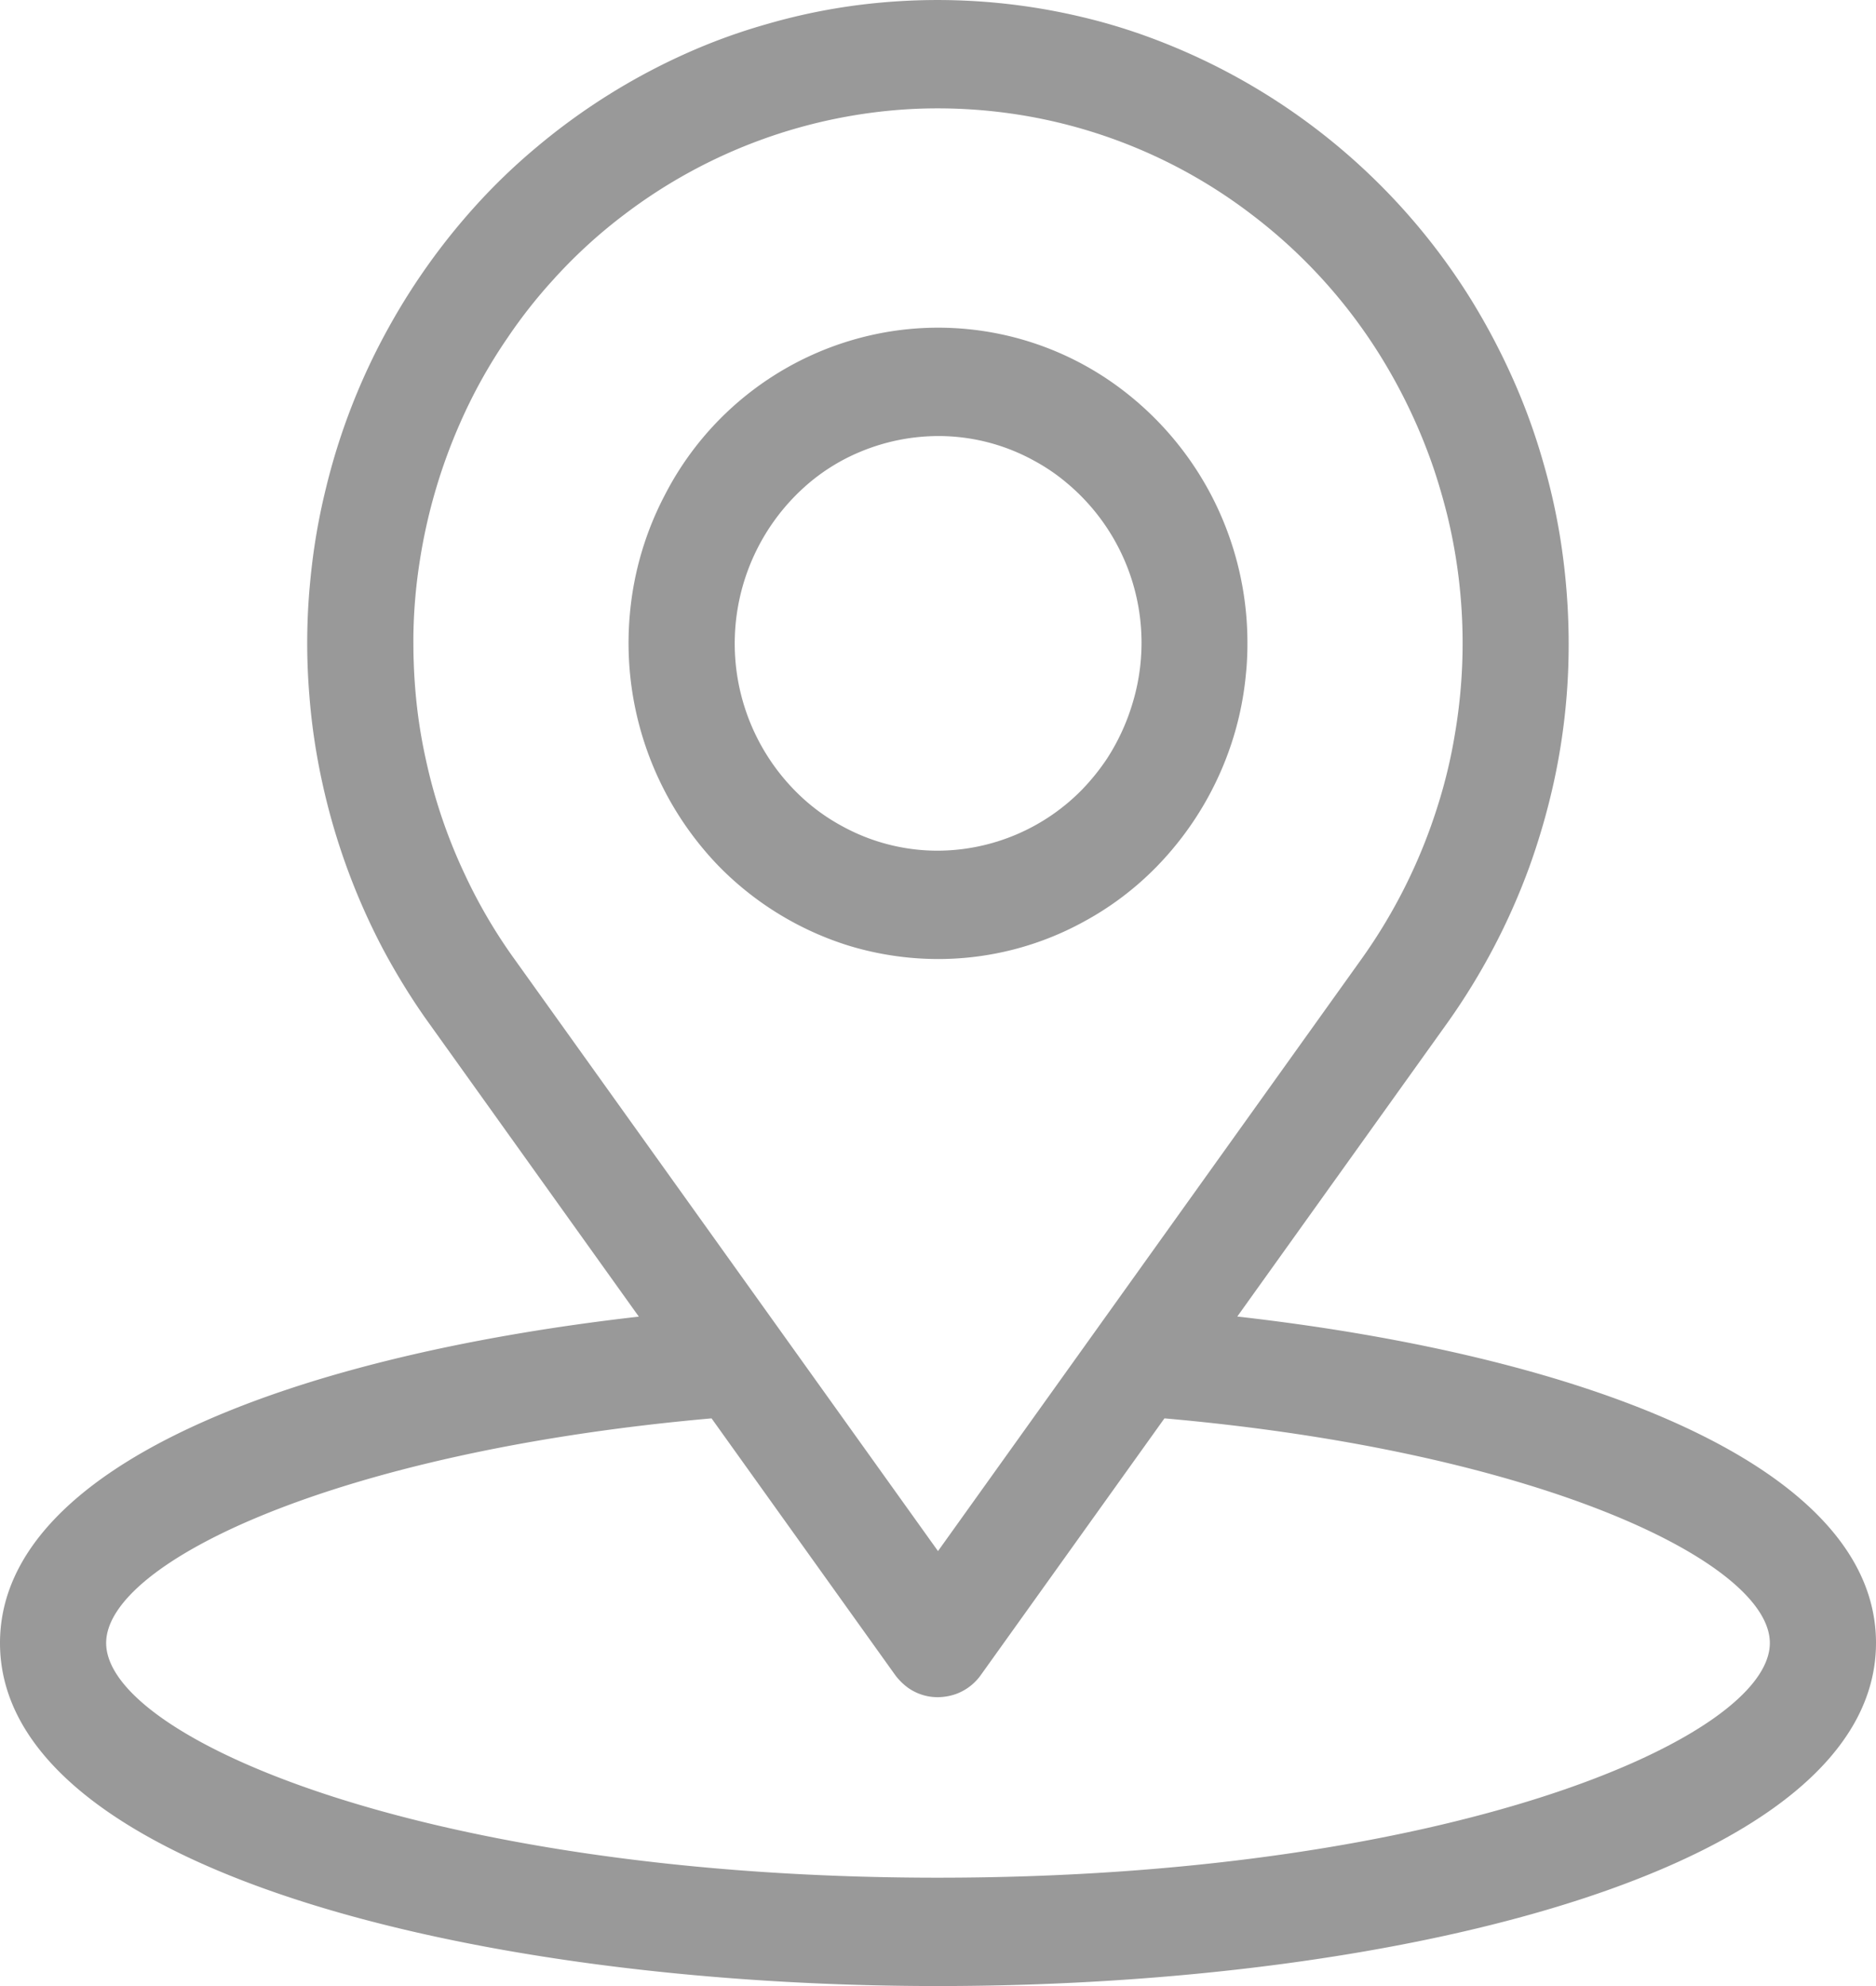
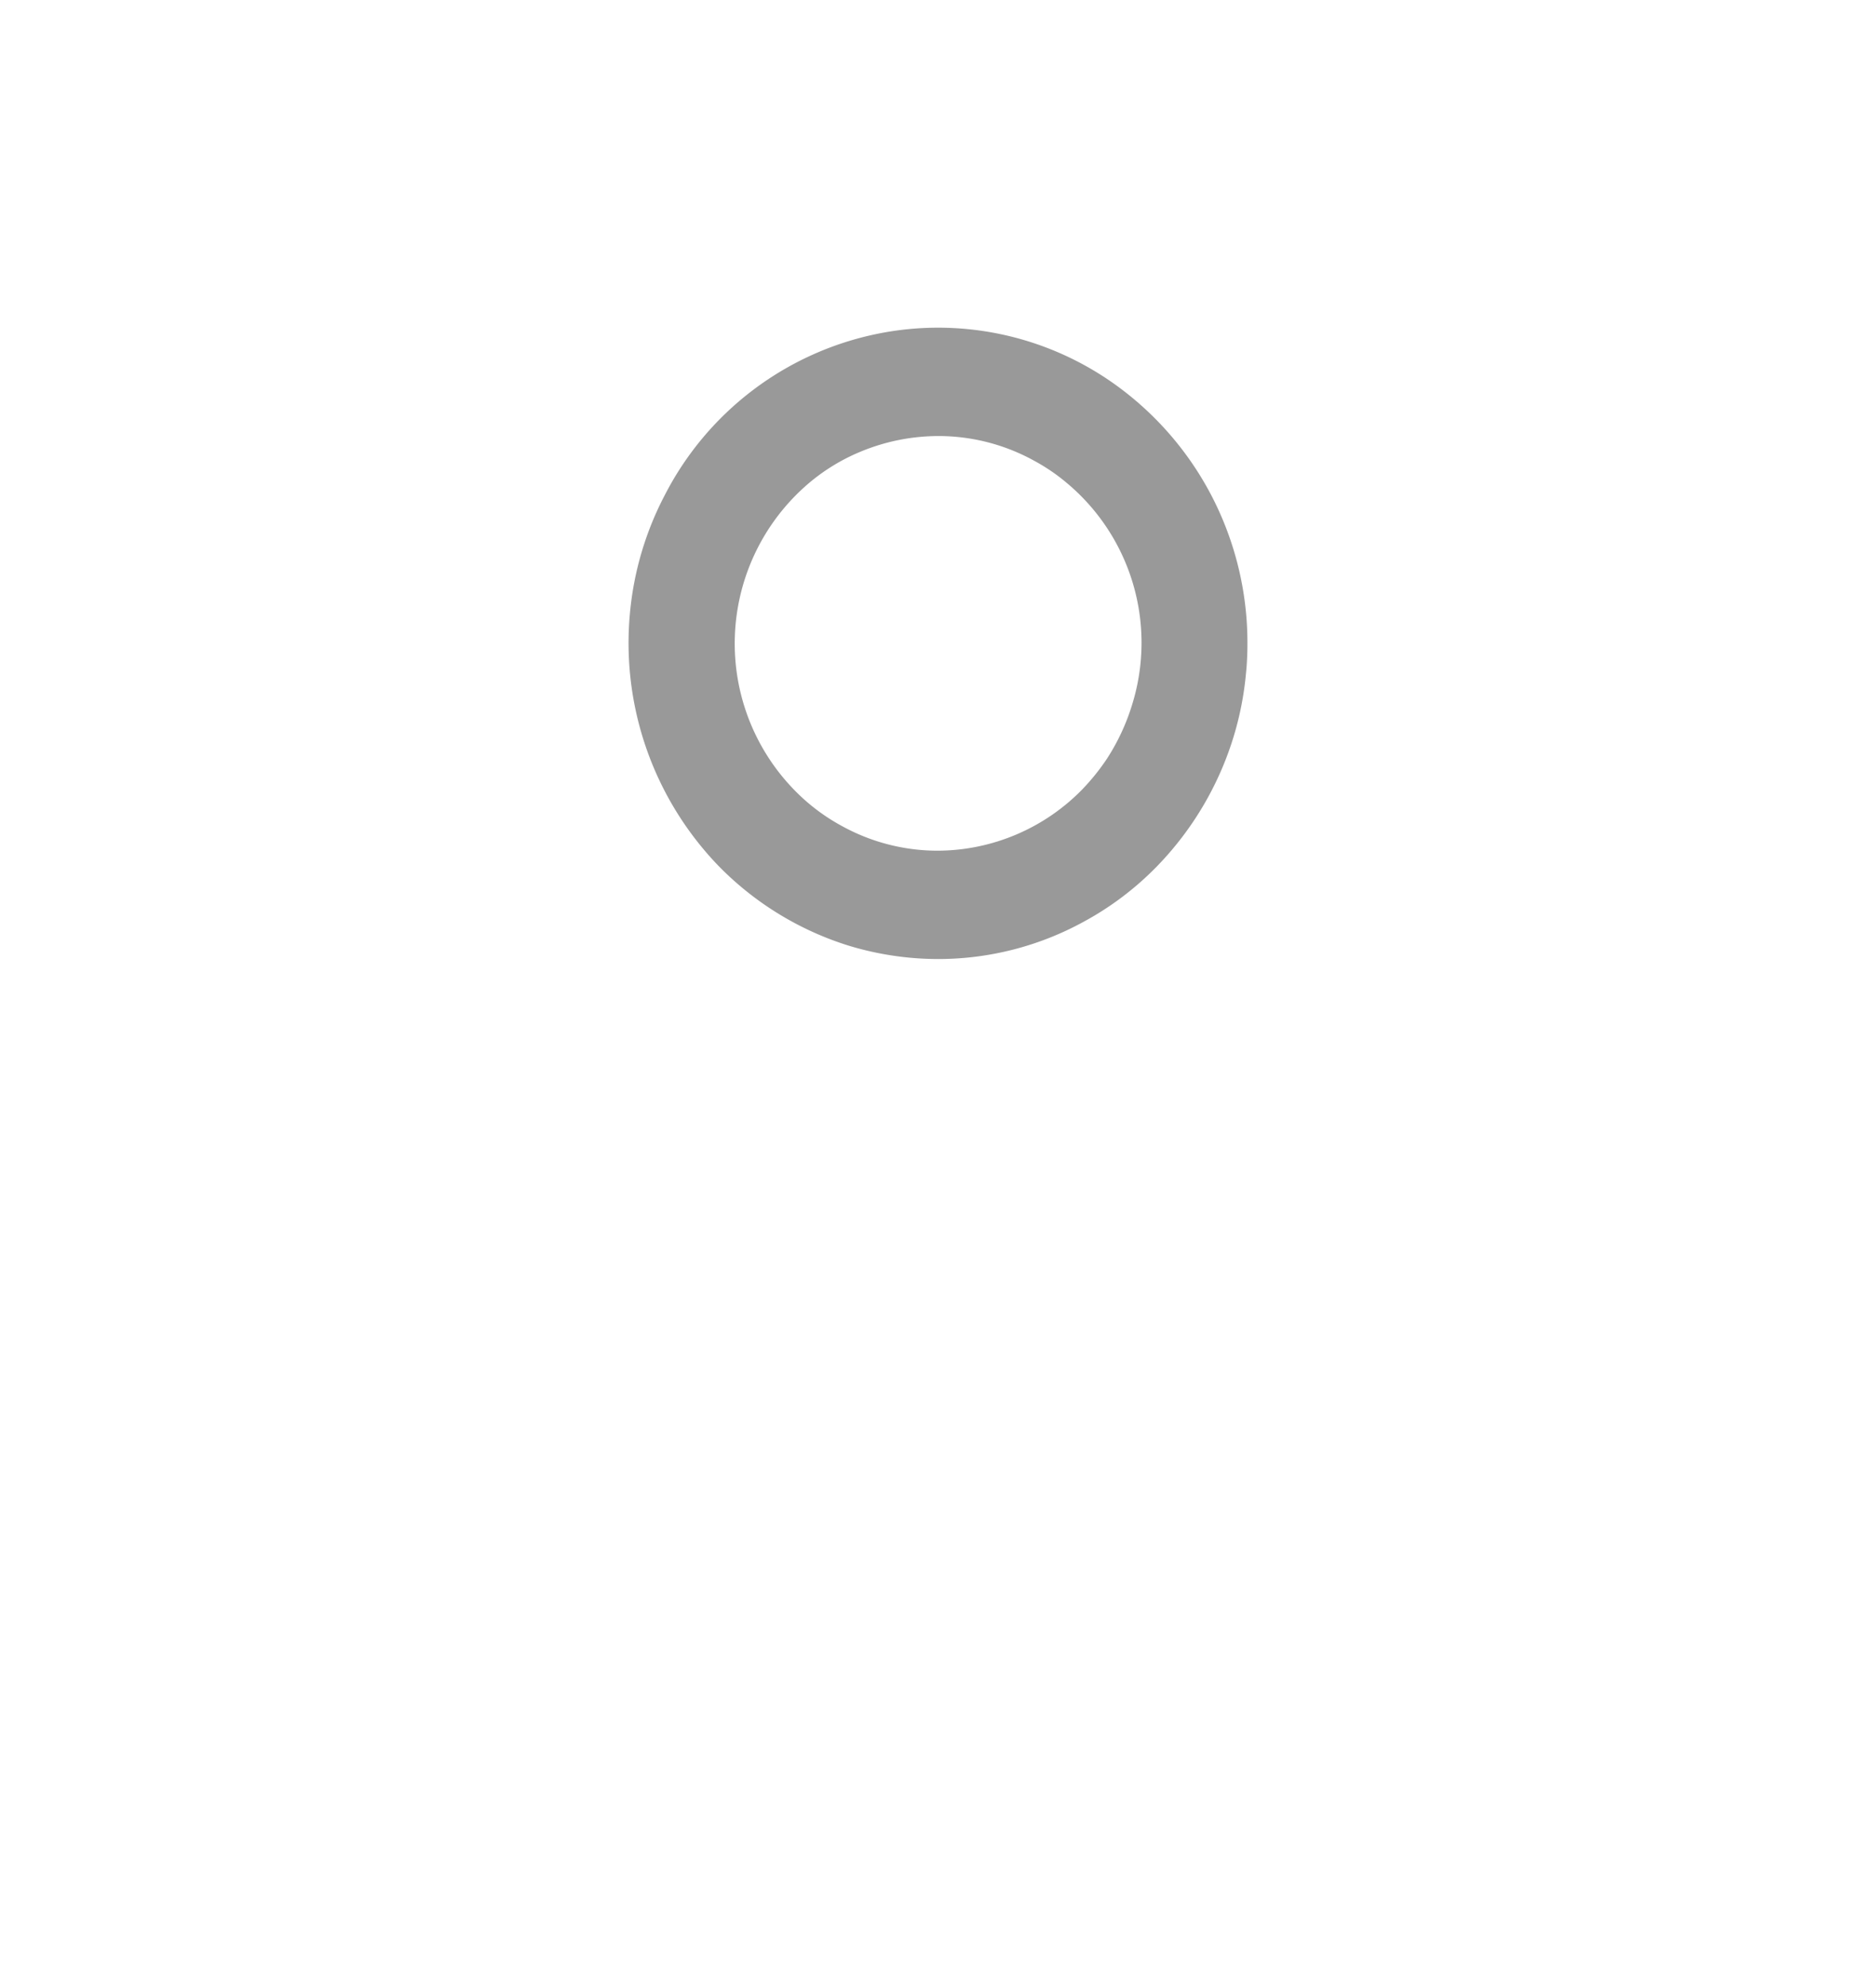
<svg xmlns="http://www.w3.org/2000/svg" width="17" height="18" fill="none">
-   <path d="M11.212 11.932l1.905-2.663a5.96 5.96 0 00.741-1.41 6.233 6.233 0 00.222-.768 5.829 5.829 0 00.132-1.06 6.108 6.108 0 00-.06-1.067 5.69 5.69 0 00-.17-.782 5.622 5.622 0 00-.274-.752 6.097 6.097 0 00-.372-.706A5.78 5.78 0 0010.303.298 5.281 5.281 0 009.8.153 5.645 5.645 0 007.977.024a5.455 5.455 0 00-1.03.195 5.342 5.342 0 00-.74.27 5.759 5.759 0 00-1.335.837 5.475 5.475 0 00-.572.55 5.899 5.899 0 00-.77 1.078 5.819 5.819 0 00-.58 1.486 5.69 5.69 0 00-.135.79 5.78 5.78 0 00-.012 1.068 5.756 5.756 0 00.117.793 5.964 5.964 0 00.545 1.5 6.233 6.233 0 00.269.458c.048.074.098.148.15.22l1.905 2.664C2.623 12.293 0 13.293 0 14.891 0 16.93 4.276 18 8.5 18s8.5-1.068 8.5-3.11c0-1.598-2.622-2.599-5.788-2.958zM4.66 8.69a4.734 4.734 0 01-.447-.763 4.809 4.809 0 01-.355-1.048 4.661 4.661 0 01-.097-.66 4.718 4.718 0 01-.012-.222c-.003-.074-.003-.148-.003-.222A4.728 4.728 0 013.8 5.11a4.989 4.989 0 01.369-1.275 4.697 4.697 0 01.43-.773 4.58 4.58 0 01.408-.52 4.605 4.605 0 01.647-.595 4.717 4.717 0 012.628-.96 4.722 4.722 0 011.085.076 4.674 4.674 0 011.979.884 4.757 4.757 0 011.176 1.3 4.999 4.999 0 01.47 1 5.626 5.626 0 01.124.427 4.901 4.901 0 01.067 1.986 4.636 4.636 0 01-.156.648 4.925 4.925 0 01-.688 1.382L8.5 14.058 4.66 8.69zm3.84 8.328c-4.601 0-7.538-1.26-7.538-2.127 0-.73 2.085-1.735 5.486-2.036l1.663 2.325a.54.54 0 00.122.12.463.463 0 00.267.082.504.504 0 00.166-.03.477.477 0 00.223-.172l1.663-2.325c3.402.3 5.486 1.306 5.486 2.036 0 .867-2.937 2.127-7.538 2.127z" fill="#999" />
  <path d="M11.304 5.831a2.89 2.89 0 00-.331-1.349 2.874 2.874 0 00-.915-1.03 2.754 2.754 0 00-2.105-.427 2.792 2.792 0 00-1.926 1.457 2.866 2.866 0 00-.318 1.069 2.91 2.91 0 00.808 2.303 2.826 2.826 0 001.168.715 2.793 2.793 0 00.815.123 2.74 2.74 0 001.32-.338 2.756 2.756 0 00.662-.5 2.9 2.9 0 00.608-.928 2.855 2.855 0 00.2-.814c.01-.094.014-.187.014-.28zm-4.646 0a1.908 1.908 0 01.673-1.453 1.77 1.77 0 01.464-.283 1.844 1.844 0 01.705-.143 1.792 1.792 0 01.868.222 1.729 1.729 0 01.3.204 1.887 1.887 0 01.594 1.999 1.948 1.948 0 01-.23.498 1.994 1.994 0 01-.23.285 1.839 1.839 0 01-1.302.55 1.796 1.796 0 01-.868-.222 1.792 1.792 0 01-.434-.328 1.902 1.902 0 01-.54-1.329z" fill="#999" />
</svg>